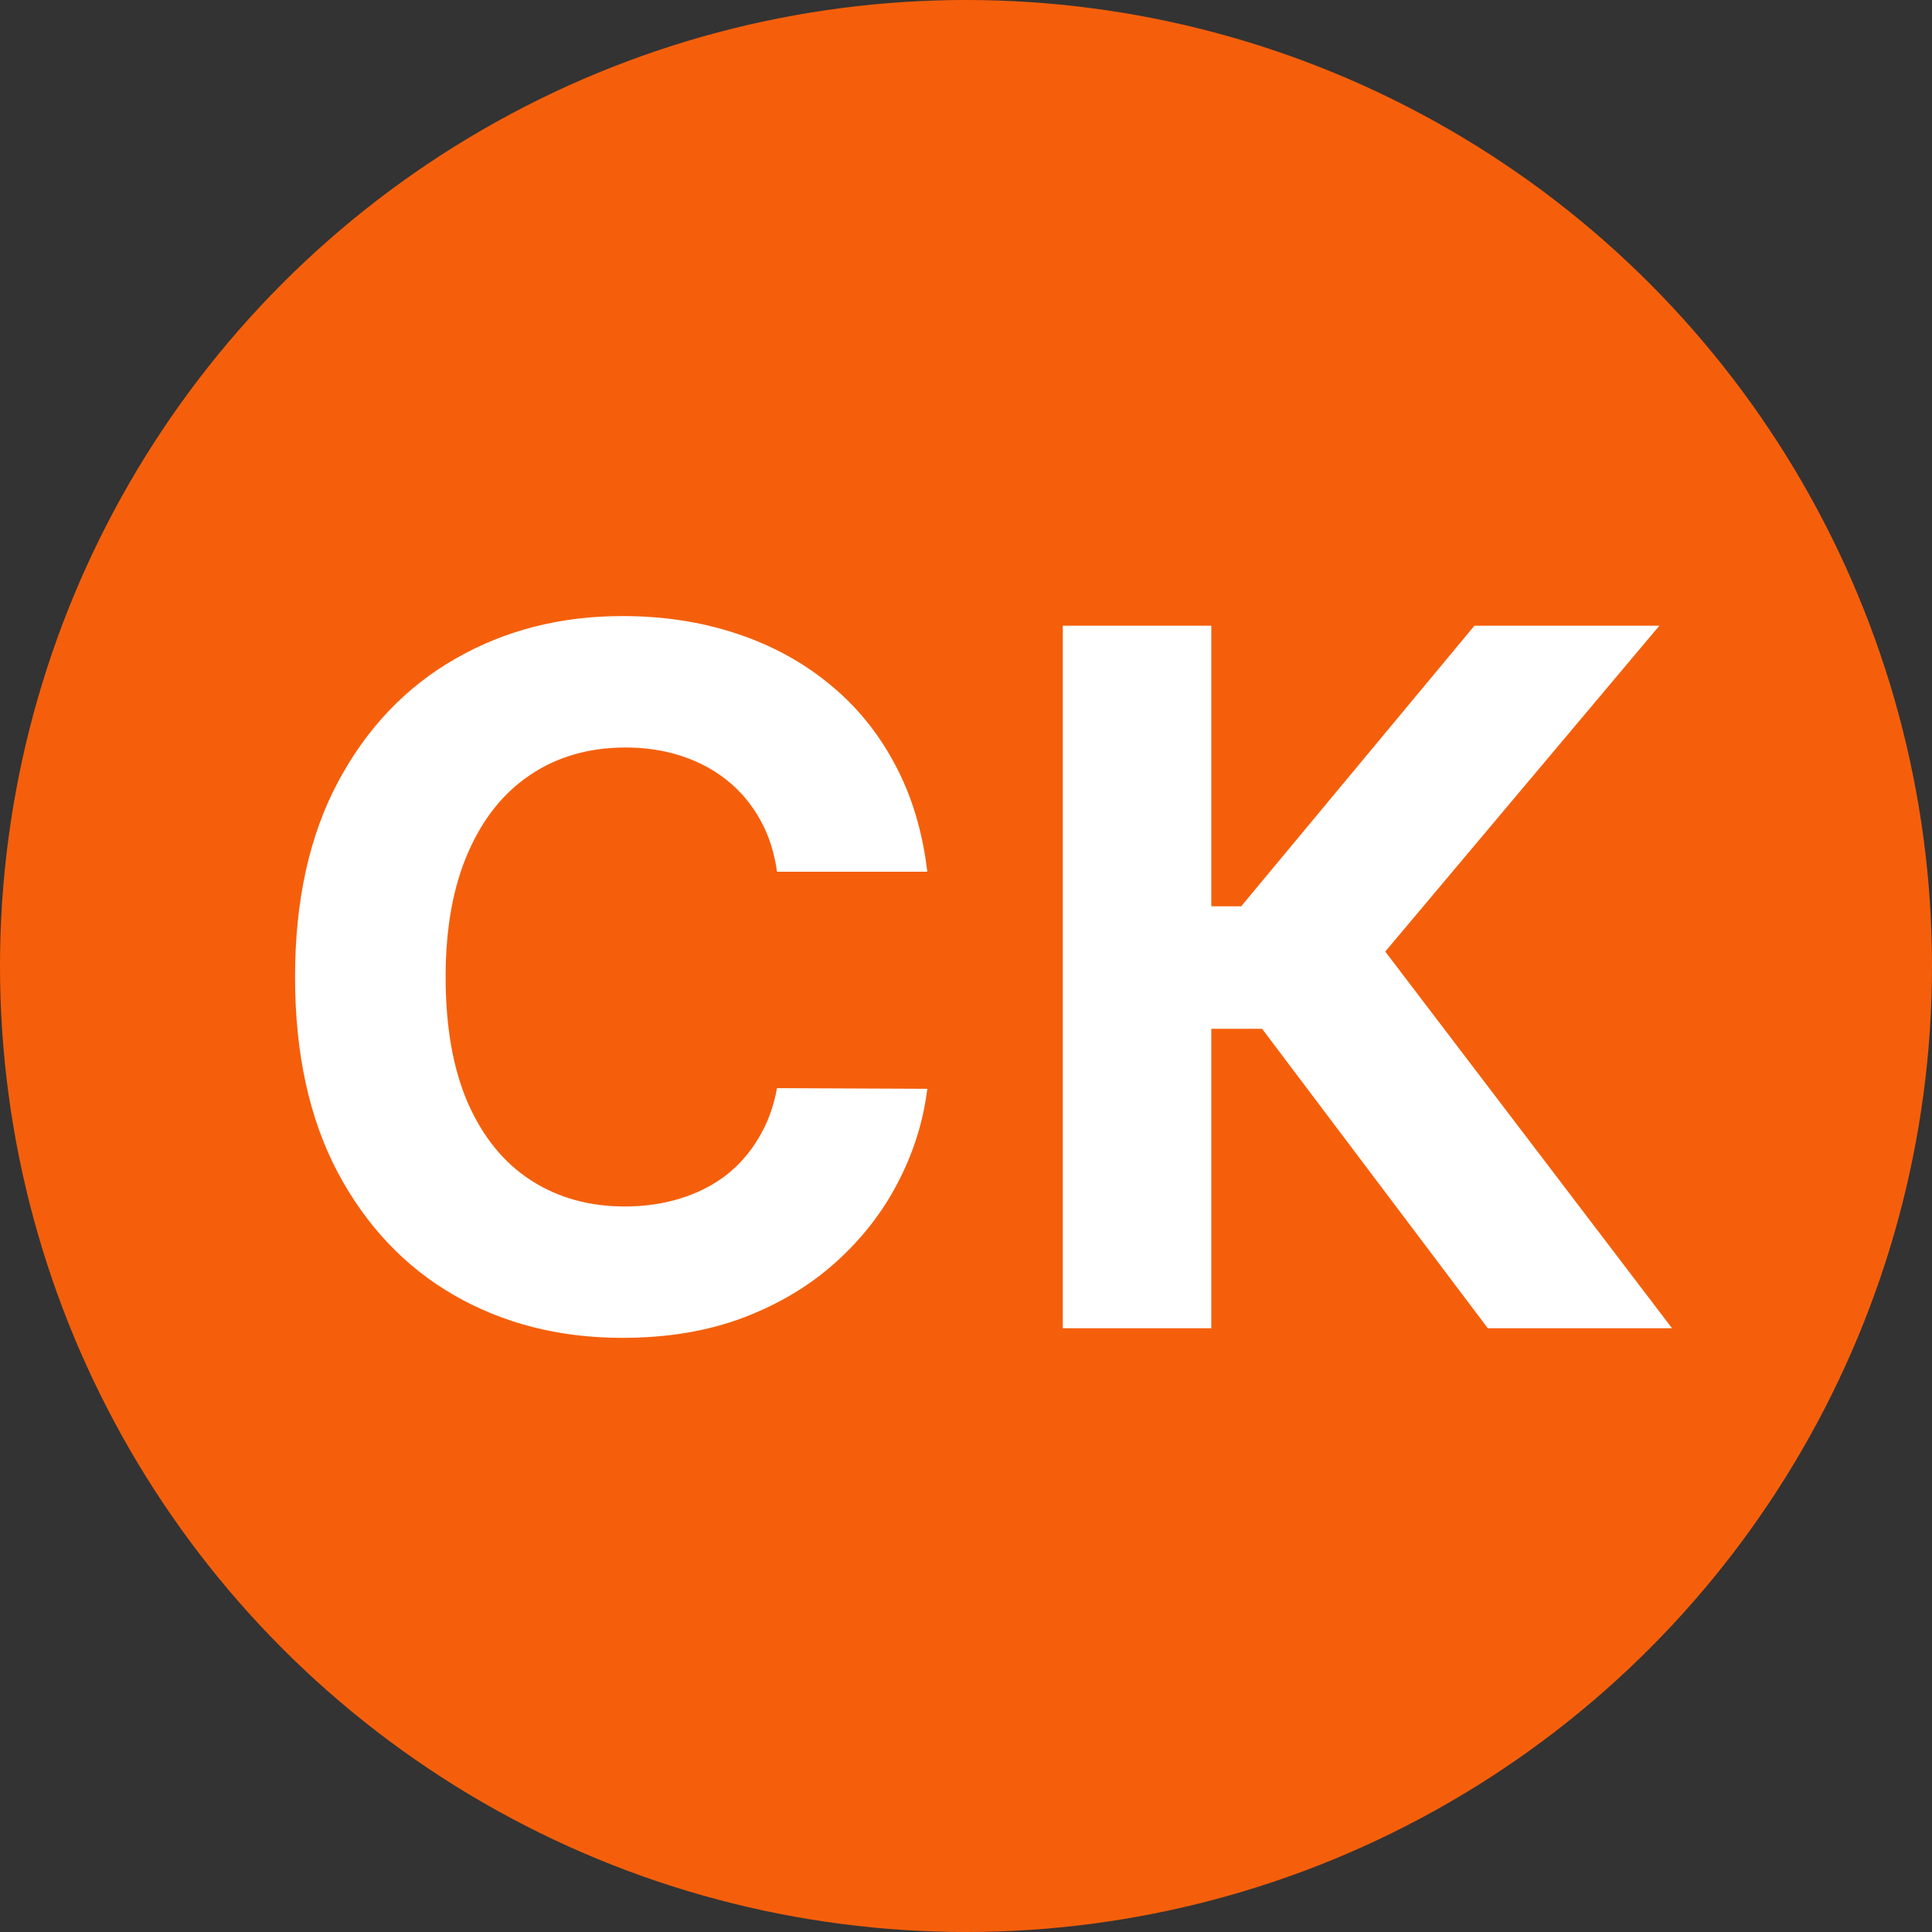
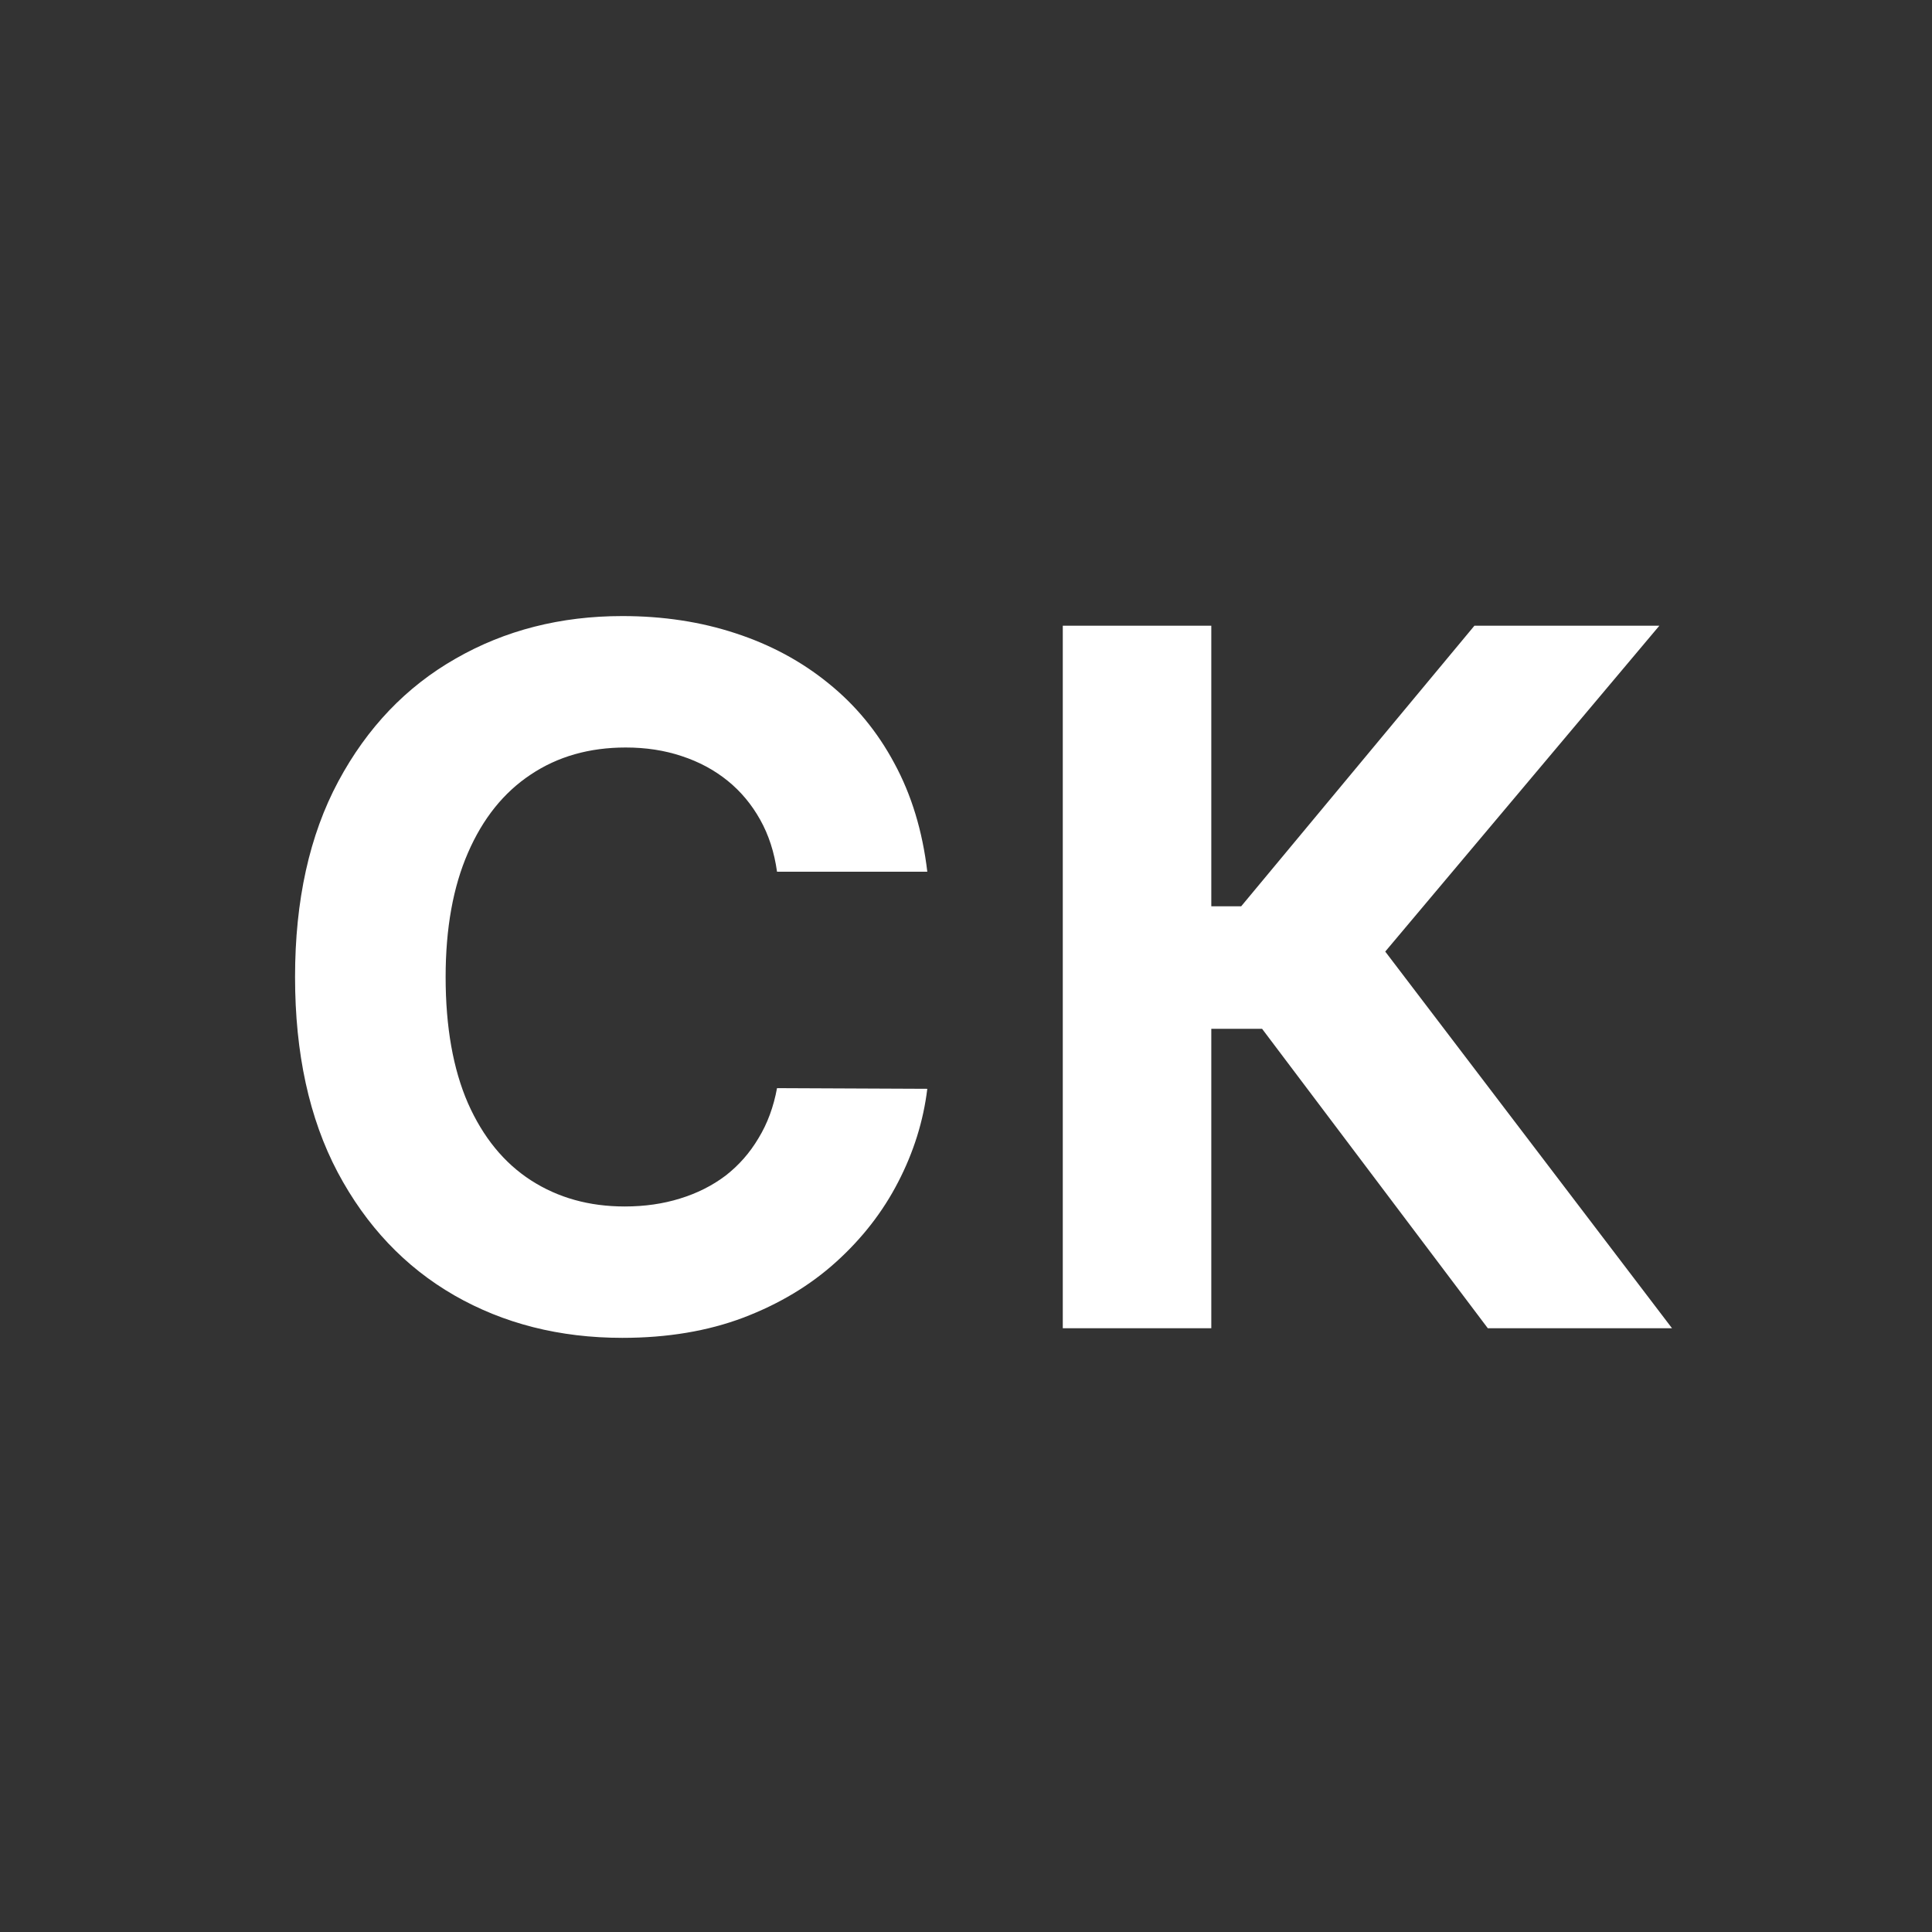
<svg xmlns="http://www.w3.org/2000/svg" width="32" height="32" viewBox="0 0 32 32" fill="none">
  <rect x="0" y="0" width="32" height="32" fill="#333333" stroke="none" />
-   <circle cx="16" cy="16" r="16" fill="#F55F0B" />
  <path d="M15.359 14.438H12.87C12.825 14.116 12.732 13.829 12.592 13.579C12.451 13.326 12.272 13.11 12.052 12.932C11.832 12.754 11.578 12.617 11.29 12.523C11.006 12.428 10.698 12.381 10.364 12.381C9.762 12.381 9.238 12.53 8.791 12.829C8.344 13.125 7.997 13.557 7.751 14.125C7.505 14.689 7.381 15.375 7.381 16.182C7.381 17.011 7.505 17.708 7.751 18.273C8.001 18.837 8.349 19.263 8.796 19.551C9.243 19.839 9.76 19.983 10.347 19.983C10.677 19.983 10.982 19.939 11.262 19.852C11.546 19.765 11.798 19.638 12.018 19.472C12.238 19.301 12.419 19.095 12.563 18.852C12.711 18.61 12.813 18.333 12.87 18.023L15.359 18.034C15.294 18.568 15.133 19.083 14.876 19.579C14.622 20.072 14.279 20.513 13.847 20.903C13.419 21.29 12.908 21.597 12.313 21.824C11.722 22.047 11.054 22.159 10.308 22.159C9.27 22.159 8.342 21.924 7.523 21.454C6.709 20.985 6.065 20.305 5.592 19.415C5.122 18.525 4.887 17.447 4.887 16.182C4.887 14.913 5.126 13.833 5.603 12.943C6.08 12.053 6.728 11.375 7.546 10.909C8.364 10.439 9.285 10.204 10.308 10.204C10.982 10.204 11.607 10.299 12.183 10.489C12.762 10.678 13.275 10.954 13.722 11.318C14.169 11.678 14.533 12.119 14.813 12.642C15.097 13.165 15.279 13.763 15.359 14.438ZM24.643 22L20.904 17.04H20.063V22H17.603V10.364H20.063V15.011H20.558L24.421 10.364H27.484L22.944 15.761L27.694 22H24.643Z" fill="white" />
</svg>